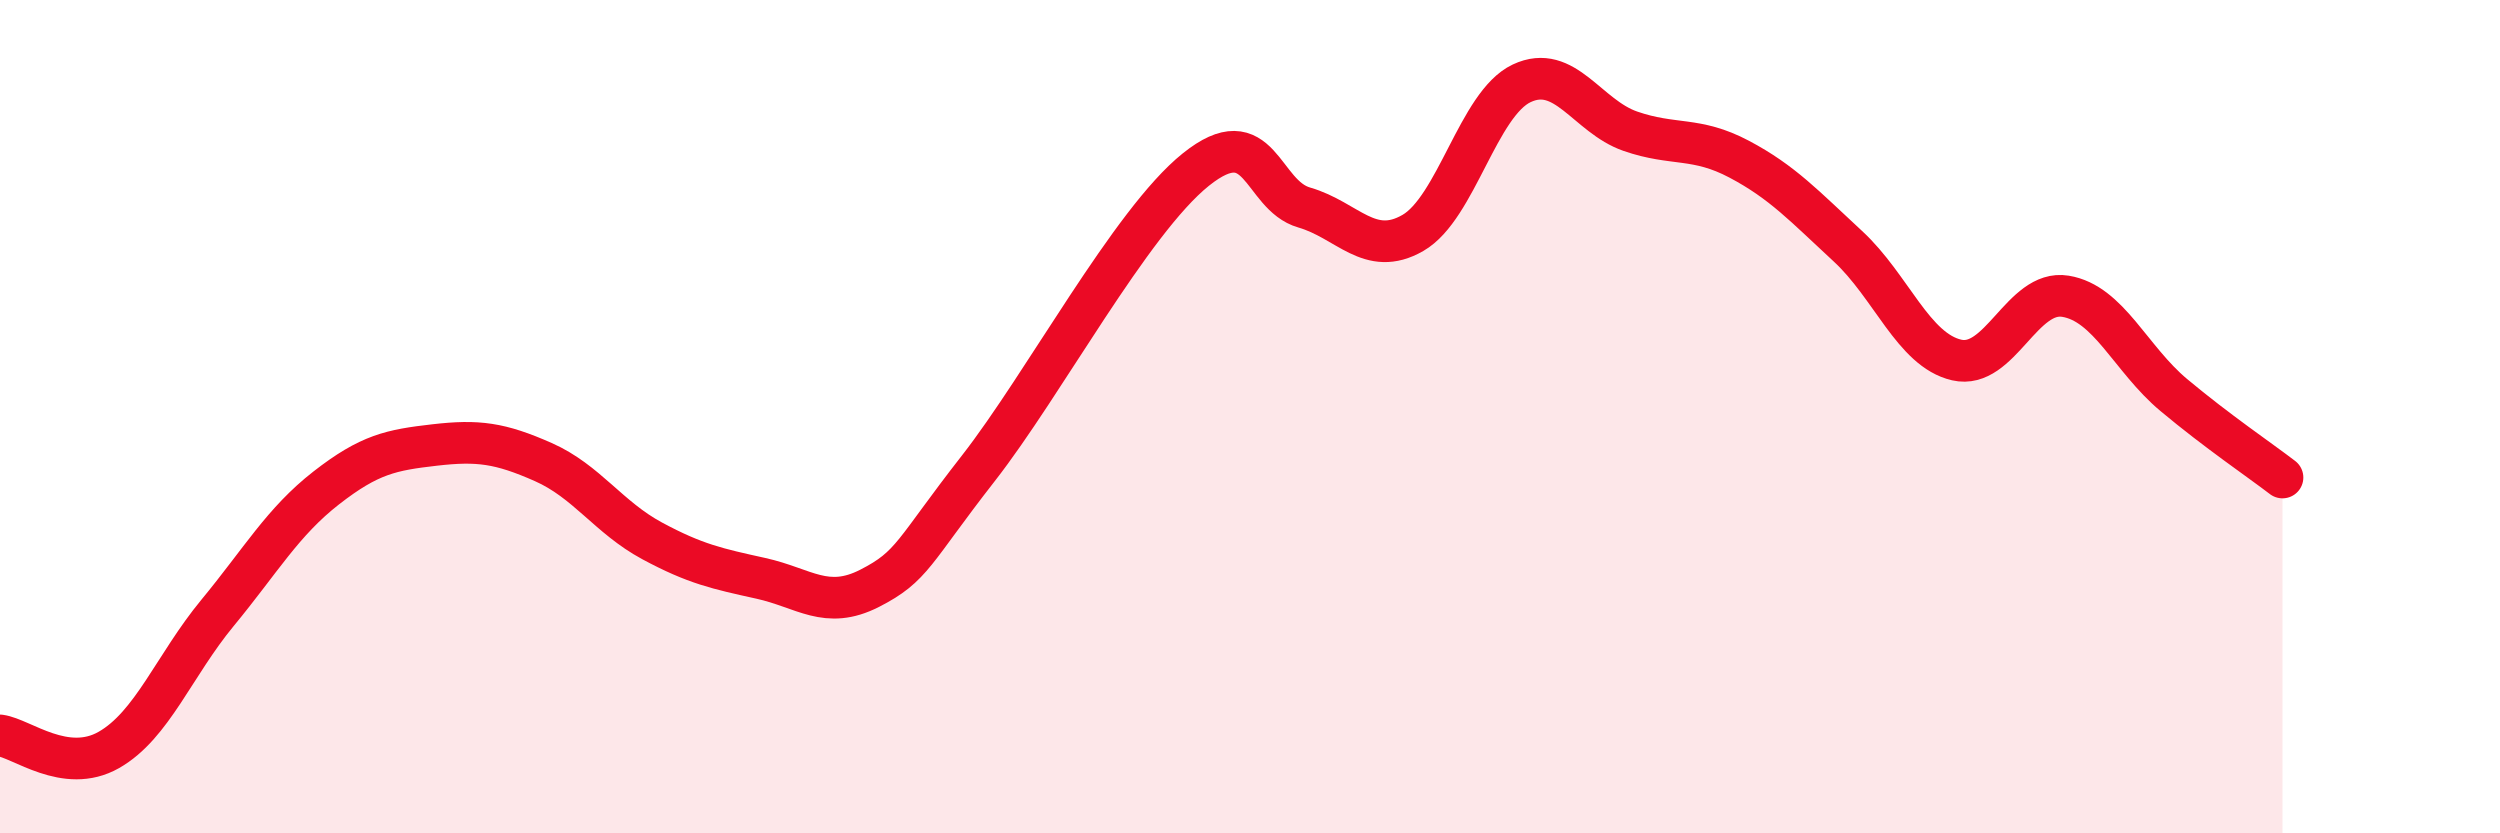
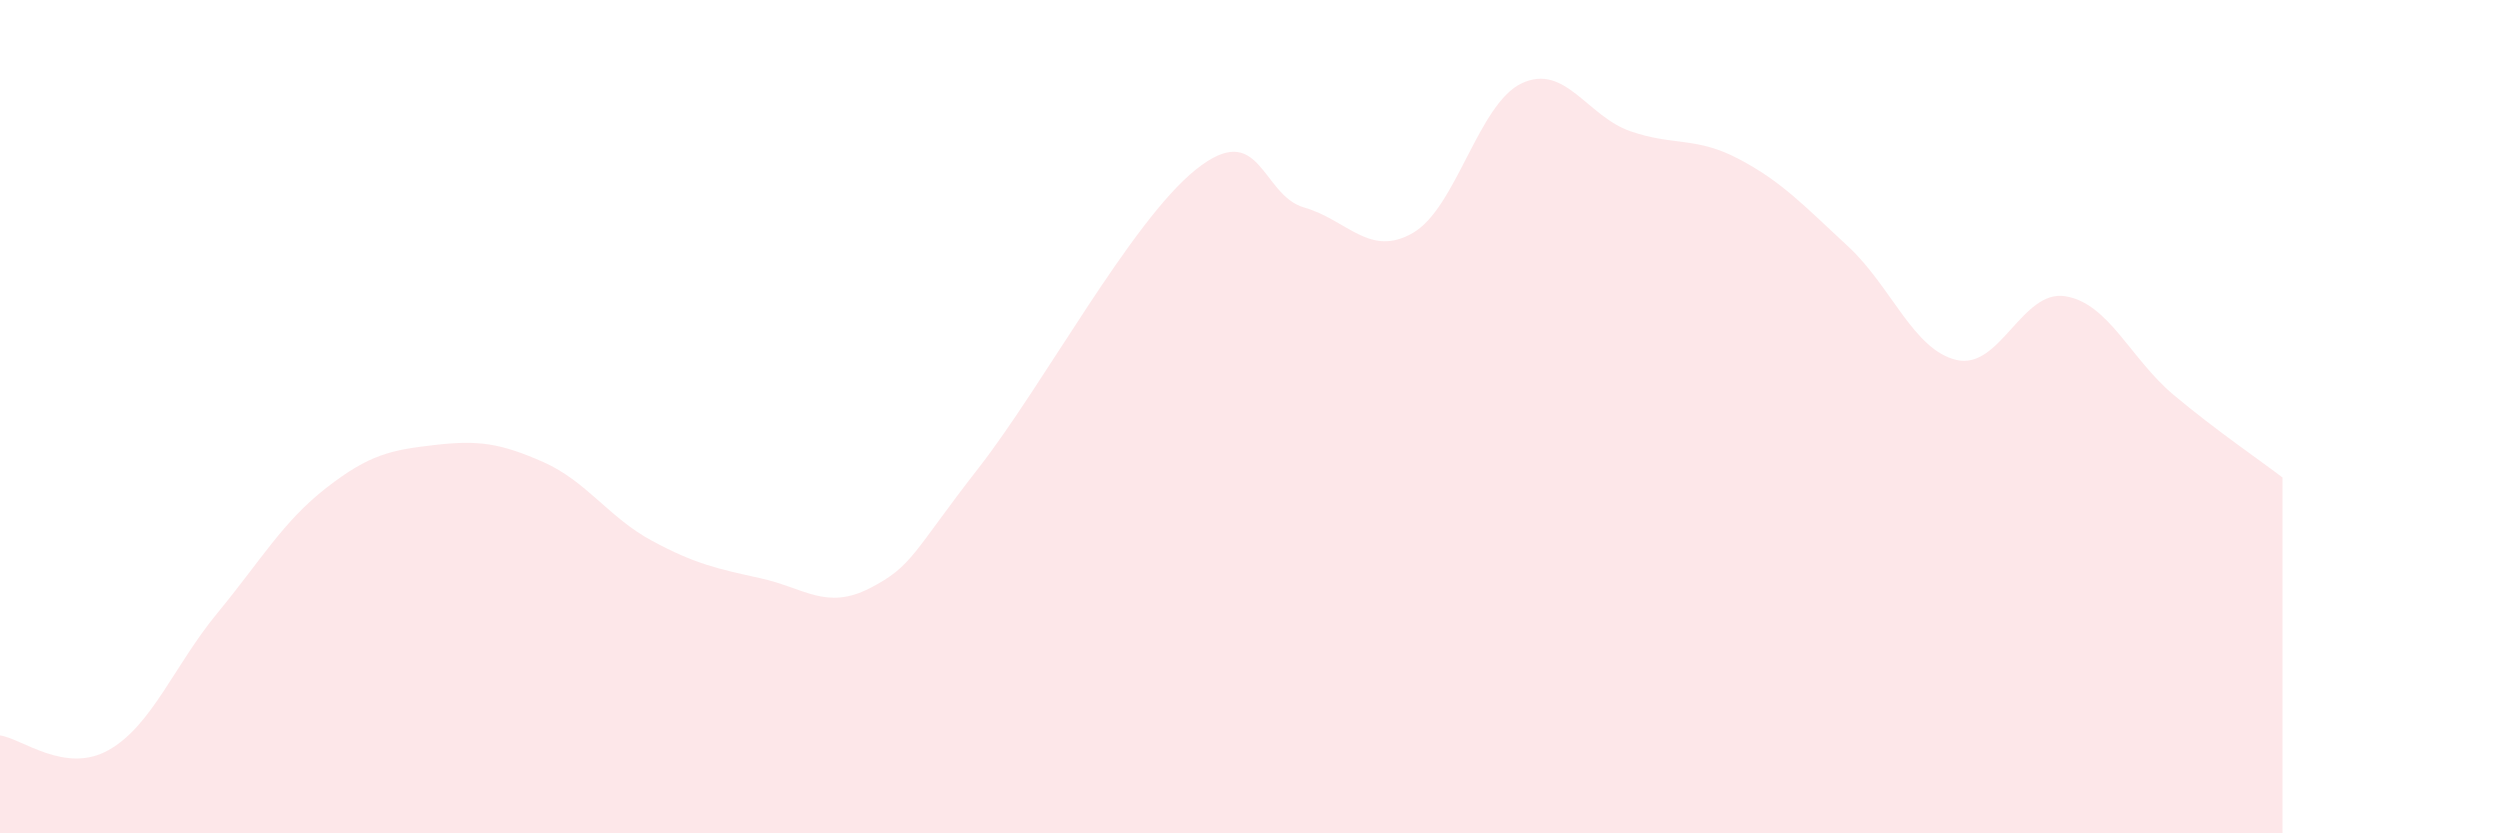
<svg xmlns="http://www.w3.org/2000/svg" width="60" height="20" viewBox="0 0 60 20">
  <path d="M 0,17.65 C 0.52,17.72 1.57,18.59 2.61,18 C 3.65,17.41 4.18,15.97 5.22,14.71 C 6.26,13.45 6.79,12.52 7.83,11.71 C 8.87,10.9 9.39,10.8 10.43,10.68 C 11.47,10.56 12,10.63 13.04,11.09 C 14.08,11.55 14.61,12.42 15.65,12.98 C 16.69,13.54 17.22,13.65 18.26,13.88 C 19.3,14.11 19.83,14.65 20.87,14.12 C 21.91,13.59 21.91,13.25 23.48,11.24 C 25.05,9.23 27.14,5.32 28.7,4.07 C 30.26,2.82 30.26,4.68 31.3,4.98 C 32.34,5.28 32.87,6.19 33.91,5.59 C 34.95,4.99 35.48,2.49 36.52,2 C 37.56,1.51 38.09,2.79 39.13,3.15 C 40.17,3.51 40.7,3.27 41.74,3.82 C 42.78,4.37 43.31,4.95 44.35,5.91 C 45.39,6.87 45.92,8.4 46.96,8.64 C 48,8.88 48.53,6.94 49.57,7.11 C 50.61,7.28 51.13,8.61 52.17,9.48 C 53.21,10.35 54.26,11.06 54.78,11.46L54.78 20L0 20Z" fill="#EB0A25" opacity="0.1" stroke-linecap="round" stroke-linejoin="round" />
-   <path d="M 0,17.65 C 0.52,17.72 1.57,18.59 2.61,18 C 3.65,17.41 4.18,15.97 5.22,14.71 C 6.26,13.45 6.79,12.52 7.83,11.71 C 8.87,10.9 9.39,10.8 10.43,10.68 C 11.47,10.56 12,10.63 13.04,11.09 C 14.08,11.55 14.61,12.42 15.65,12.98 C 16.69,13.54 17.22,13.65 18.26,13.88 C 19.3,14.11 19.83,14.65 20.87,14.12 C 21.91,13.59 21.91,13.25 23.48,11.24 C 25.05,9.23 27.14,5.32 28.7,4.07 C 30.26,2.82 30.26,4.68 31.3,4.98 C 32.34,5.28 32.87,6.19 33.91,5.59 C 34.95,4.99 35.48,2.49 36.52,2 C 37.56,1.51 38.09,2.79 39.13,3.15 C 40.17,3.51 40.7,3.27 41.74,3.82 C 42.78,4.37 43.31,4.95 44.35,5.91 C 45.39,6.87 45.92,8.4 46.96,8.64 C 48,8.88 48.53,6.94 49.57,7.11 C 50.61,7.28 51.13,8.61 52.17,9.48 C 53.21,10.35 54.26,11.06 54.78,11.46" stroke="#EB0A25" stroke-width="1" fill="none" stroke-linecap="round" stroke-linejoin="round" />
</svg>